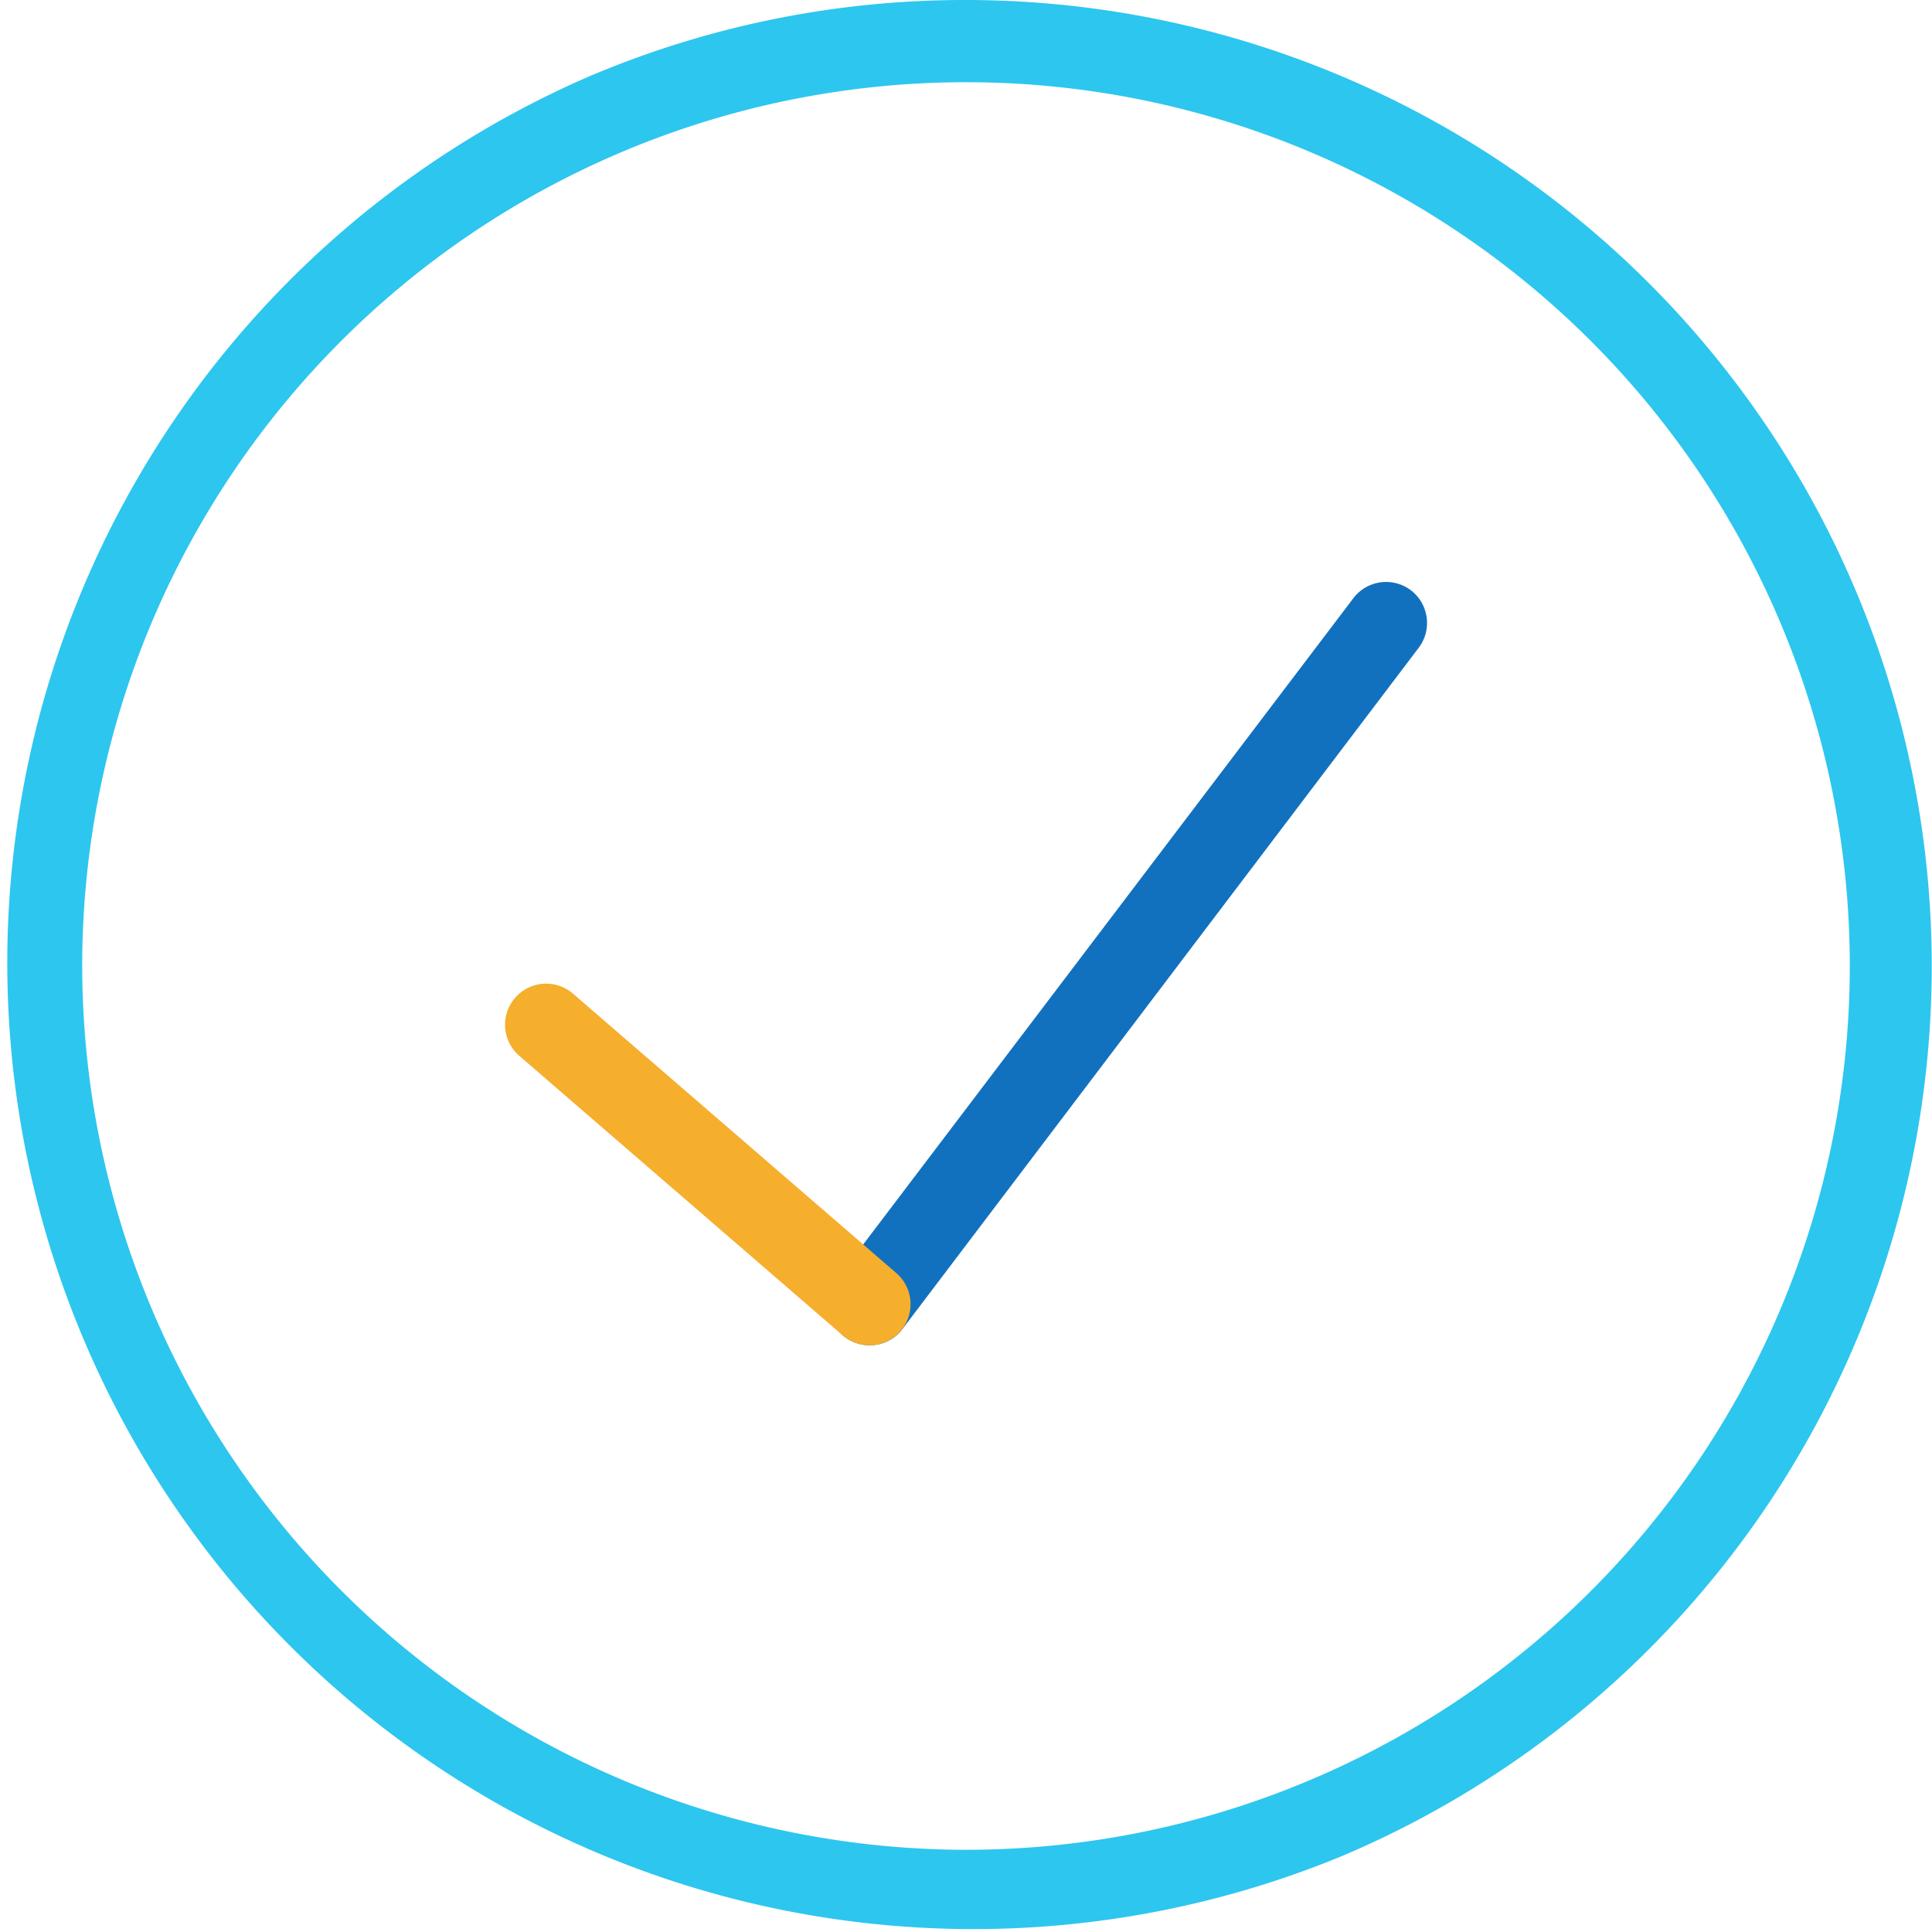
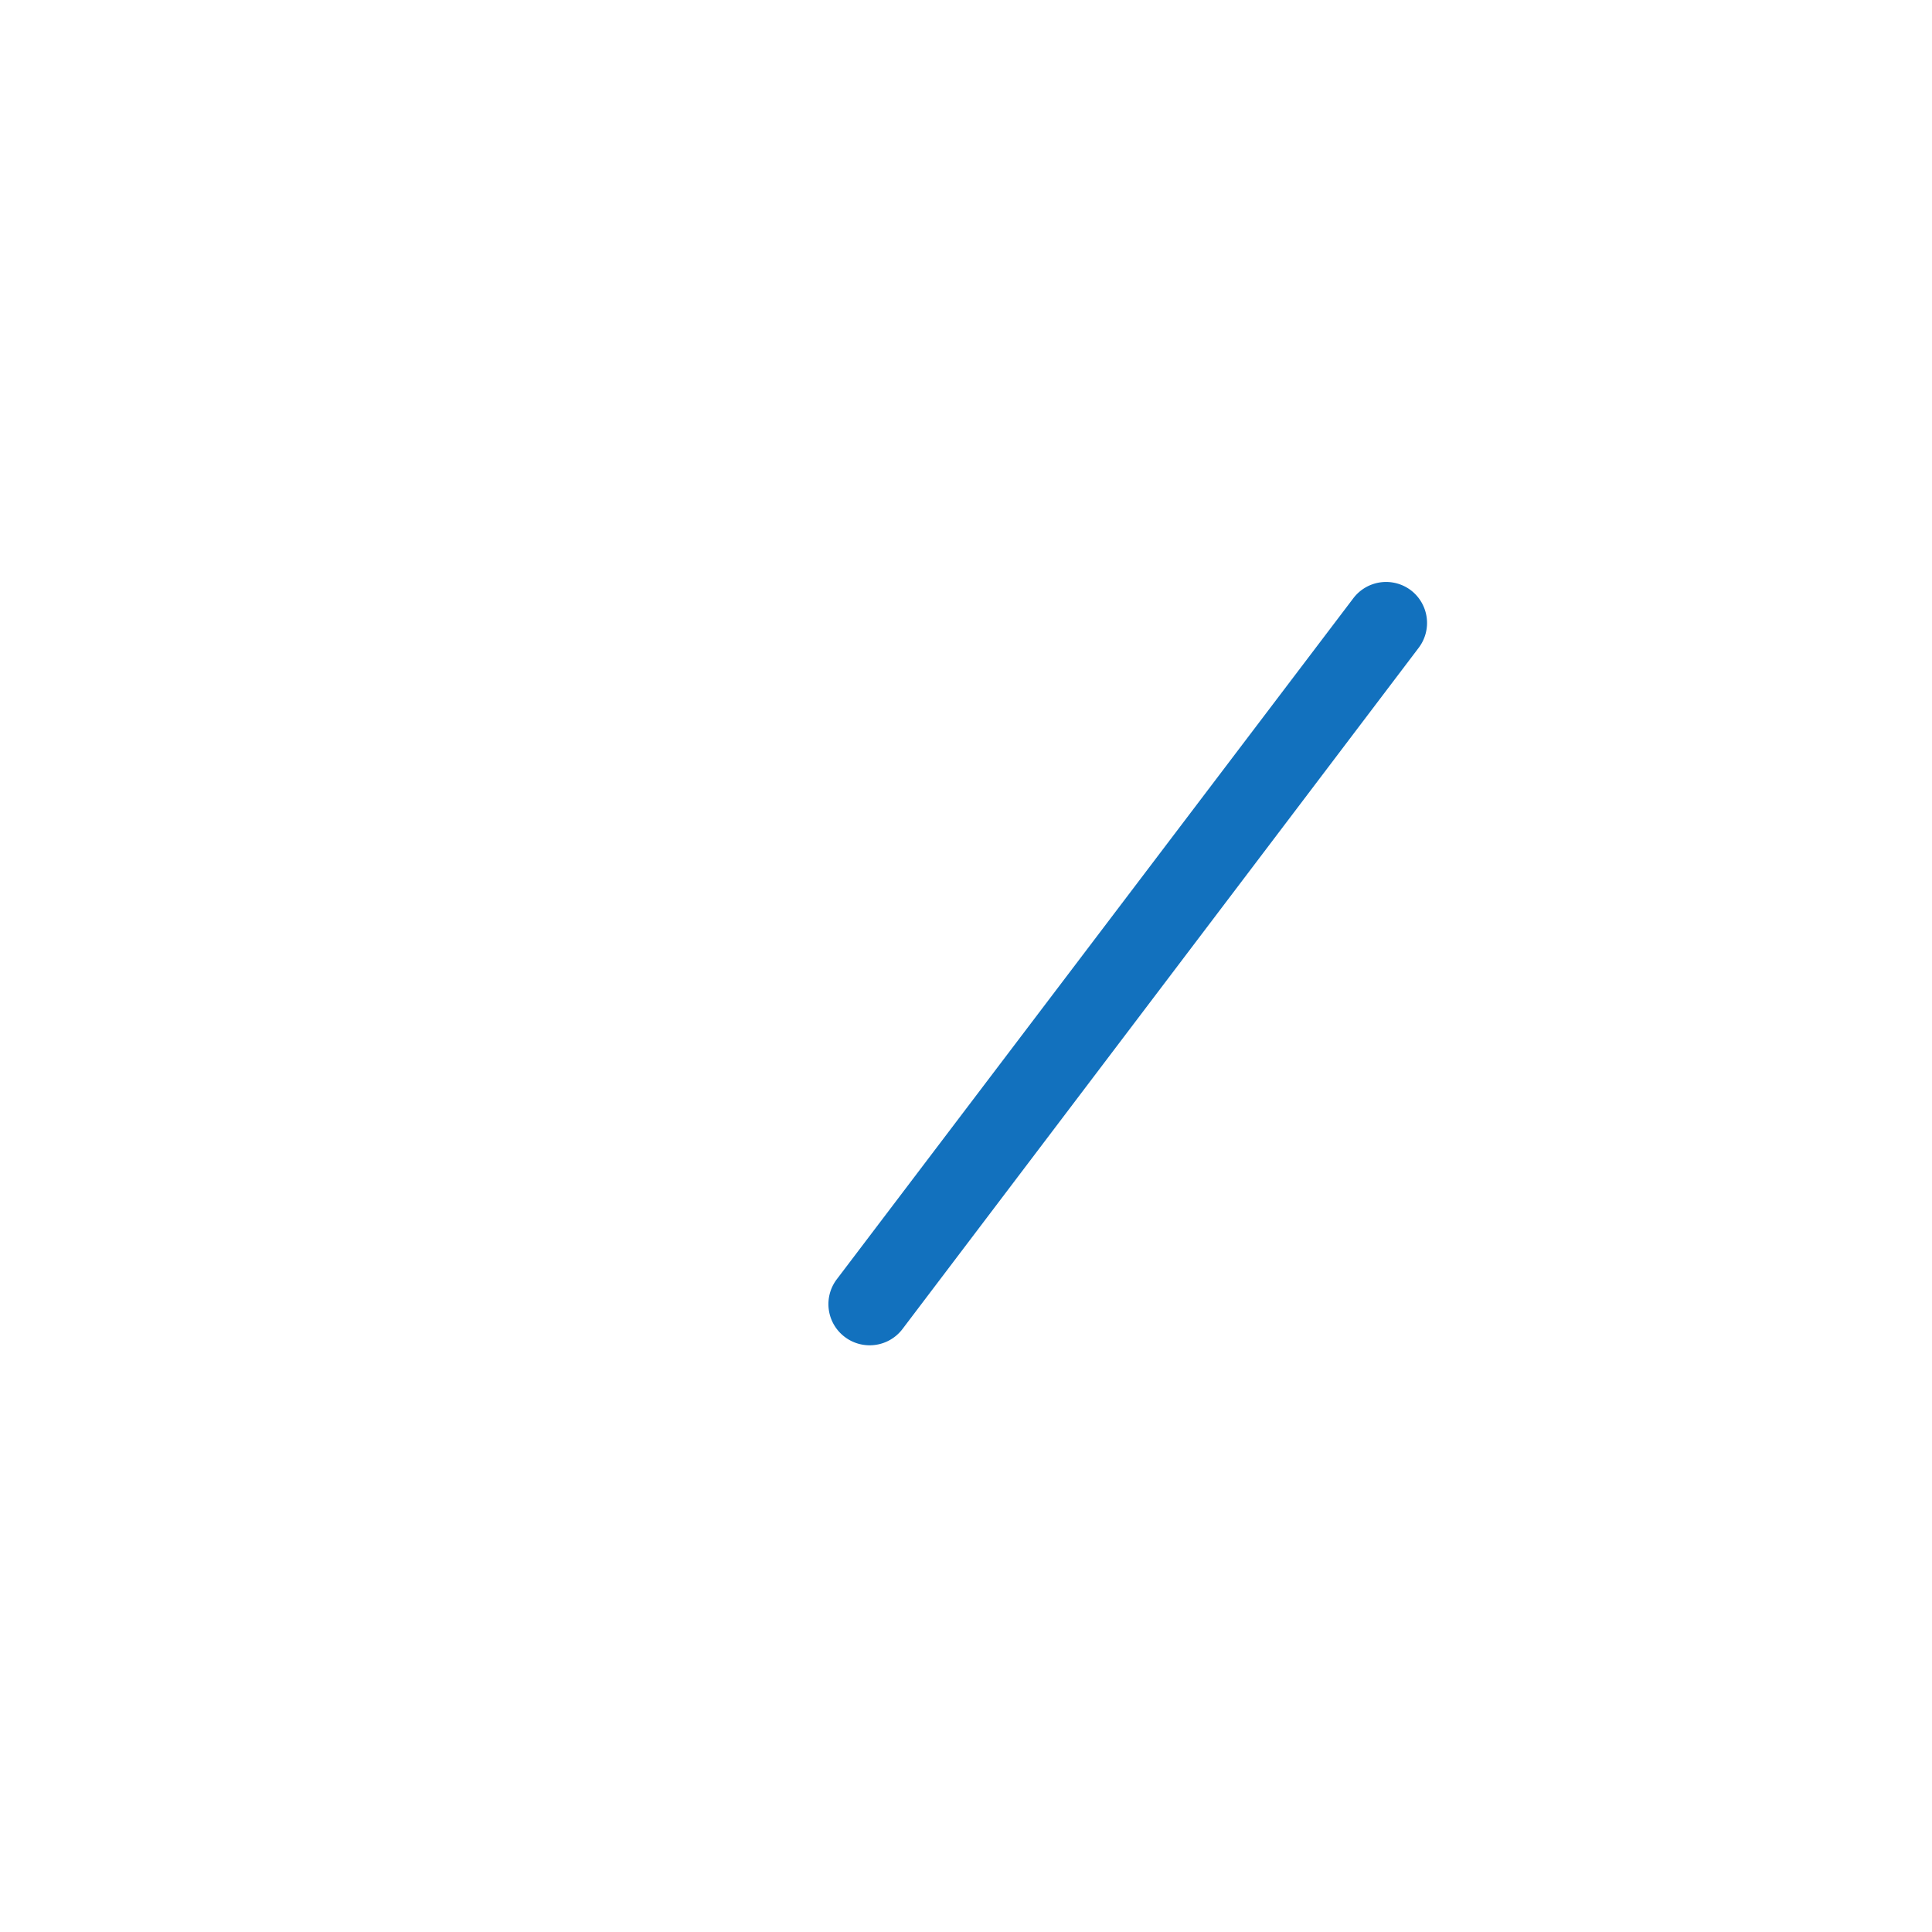
<svg xmlns="http://www.w3.org/2000/svg" width="47" height="46.999" viewBox="0 0 47 46.999">
  <g transform="translate(-553.867 -1764.201)">
-     <path d="M22.5-1a23.505,23.505,0,0,1,9.148,45.152,23.505,23.505,0,0,1-18.3-43.3A23.354,23.354,0,0,1,22.5-1Zm0,45A21.5,21.5,0,1,0,1,22.5,21.524,21.524,0,0,0,22.5,44Z" transform="translate(554.867 1765.201)" fill="#2dc6ef" />
    <path d="M0,17.574a1,1,0,0,1-.6-.2A1,1,0,0,1-.8,15.97L11.768-.6a1,1,0,0,1,1.4-.193A1,1,0,0,1,13.362.6L.8,17.178A1,1,0,0,1,0,17.574Z" transform="translate(575.022 1779.354)" fill="#1271be" />
-     <path d="M7.867,7.8a1,1,0,0,1-.653-.243L-.654.757a1,1,0,0,1-.1-1.41,1,1,0,0,1,1.41-.1l7.868,6.8A1,1,0,0,1,7.867,7.8Z" transform="translate(567.152 1789.128)" fill="#f6ae2d" />
  </g>
</svg>